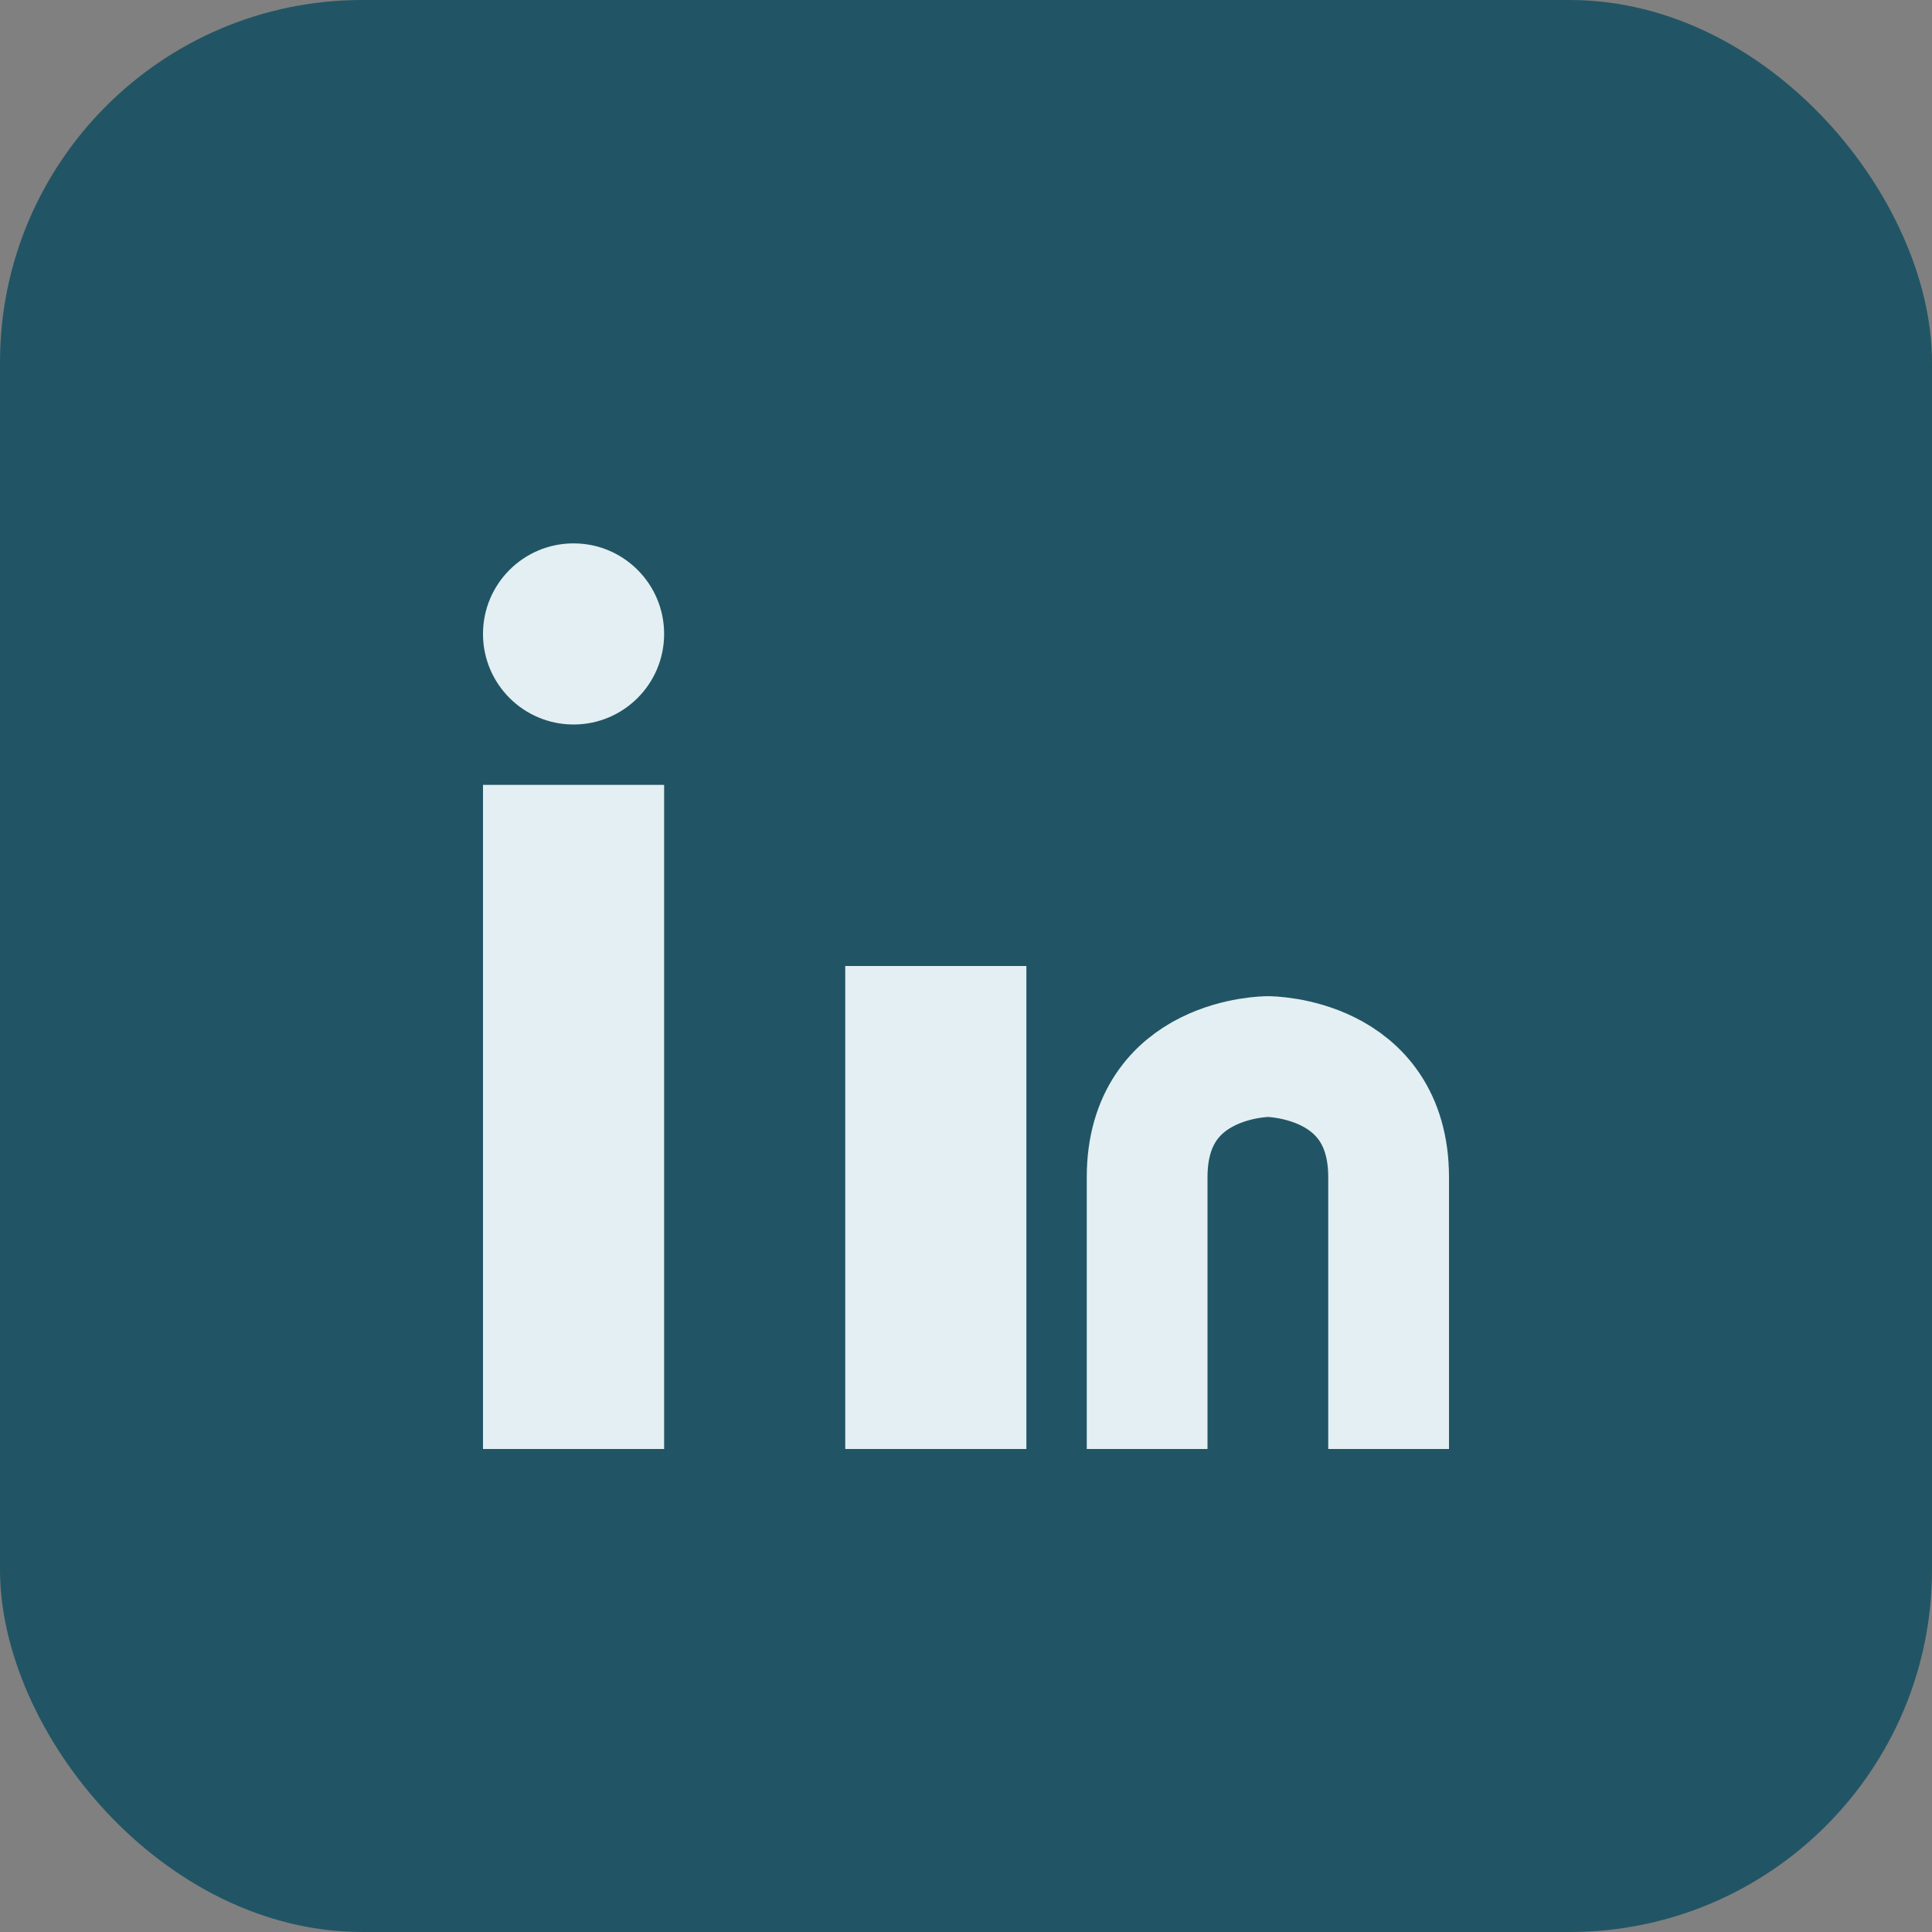
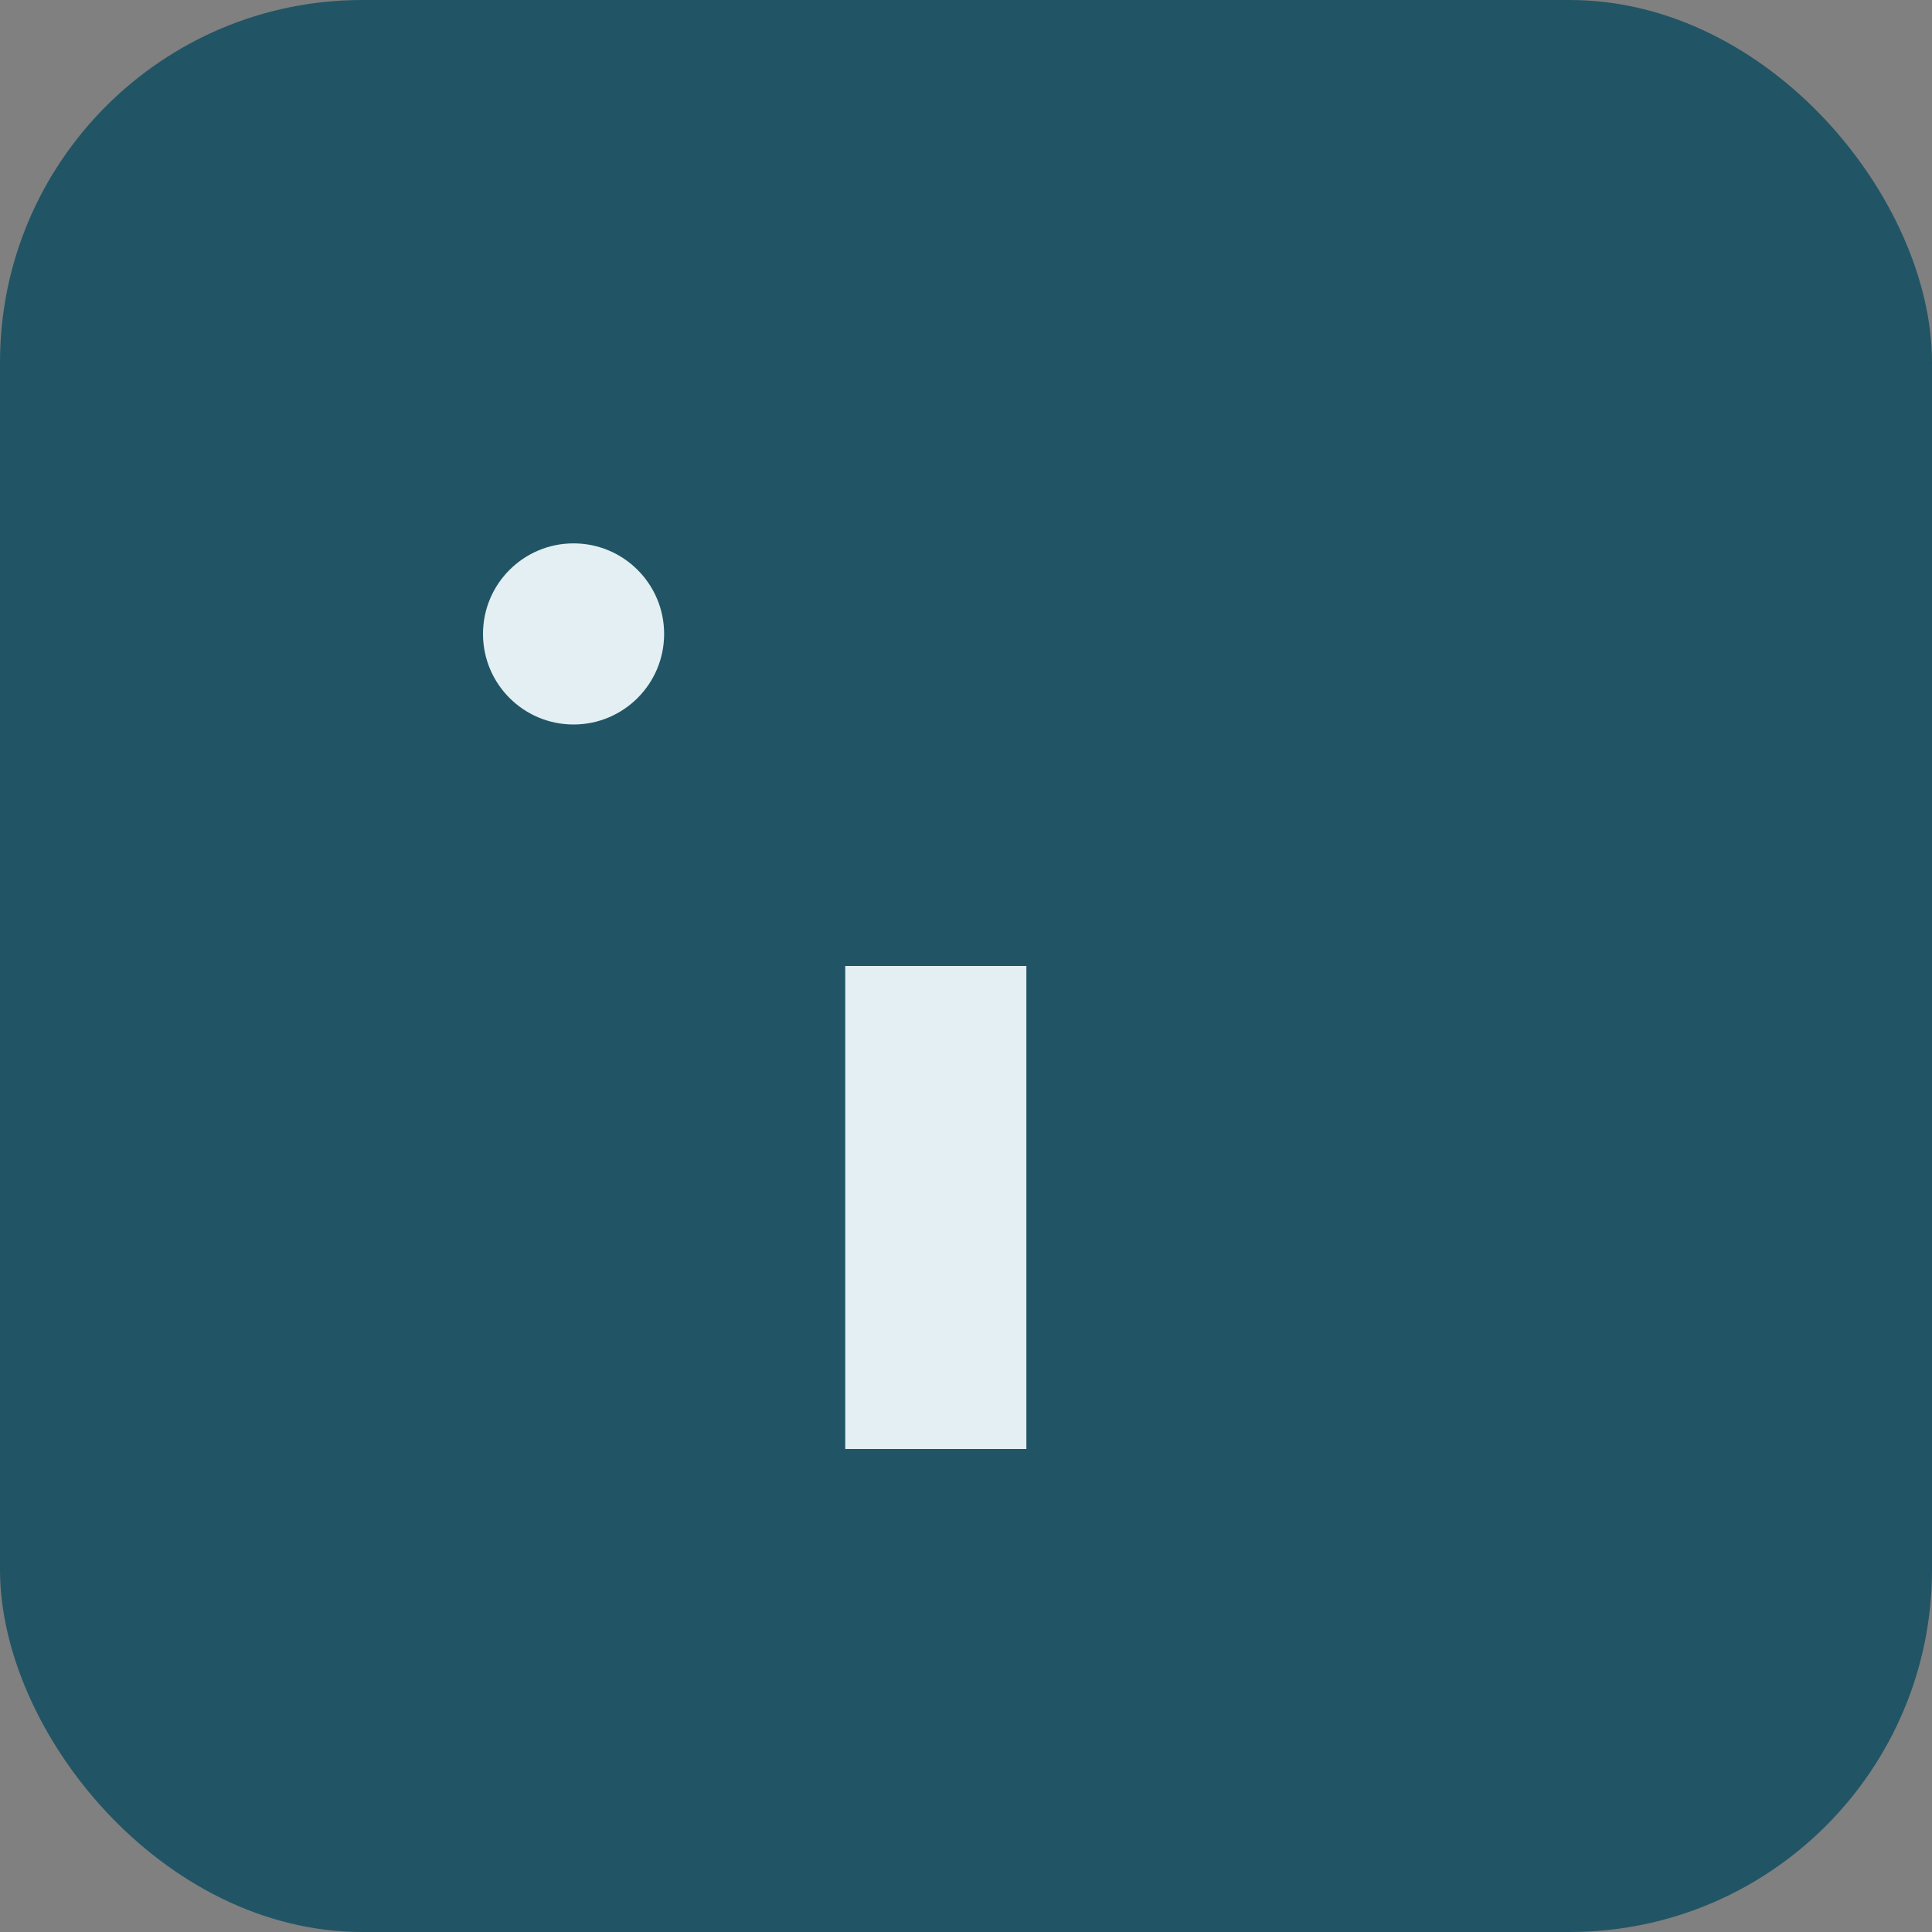
<svg xmlns="http://www.w3.org/2000/svg" width="32" height="32" viewBox="0 0 32 32">
  <rect x="0" y="0" width="32" height="32" fill="#808080" stroke="none" />
  <rect width="32" height="32" rx="6" fill="#215565" />
-   <rect x="8" y="13" width="3" height="11" fill="#E3EFF2" />
  <circle cx="9.5" cy="10.5" r="1.5" fill="#E3EFF2" />
  <rect x="14" y="16" width="3" height="8" fill="#E3EFF2" />
-   <path d="M23 24v-4.5c0-2-2-2-2-2s-2 0-2 2V24" stroke="#E3EFF2" stroke-width="2" fill="none" />
</svg>